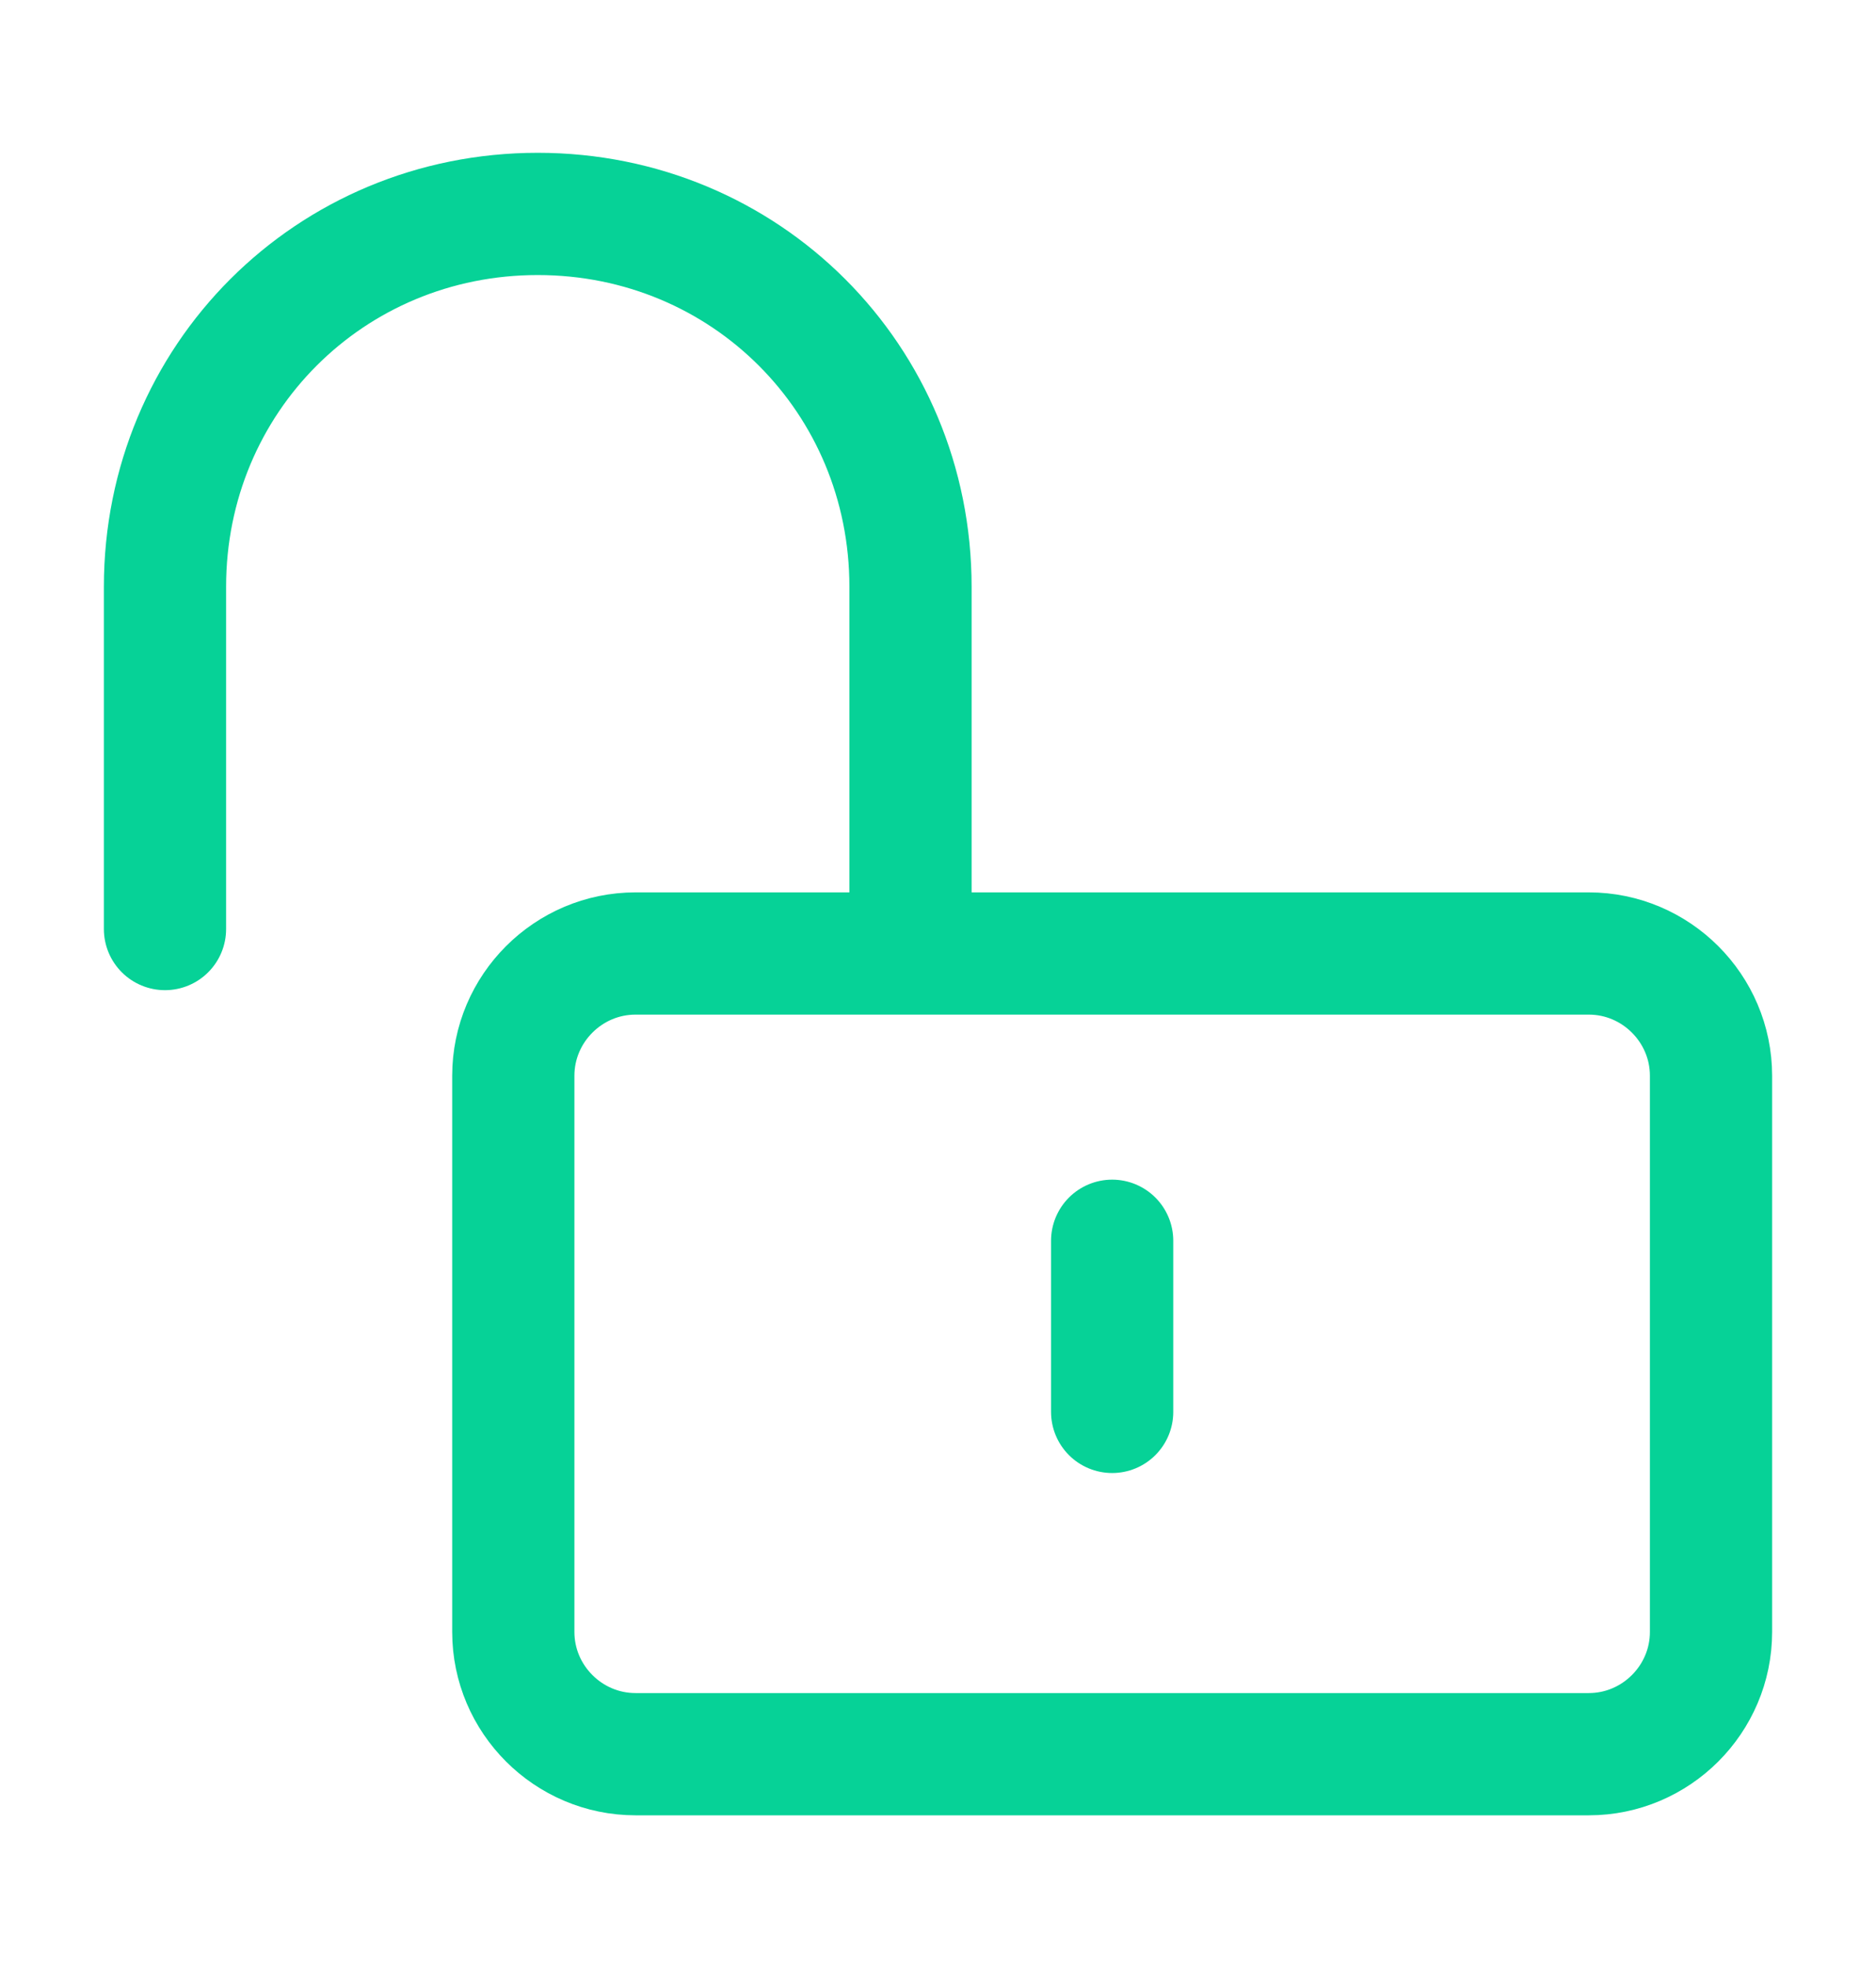
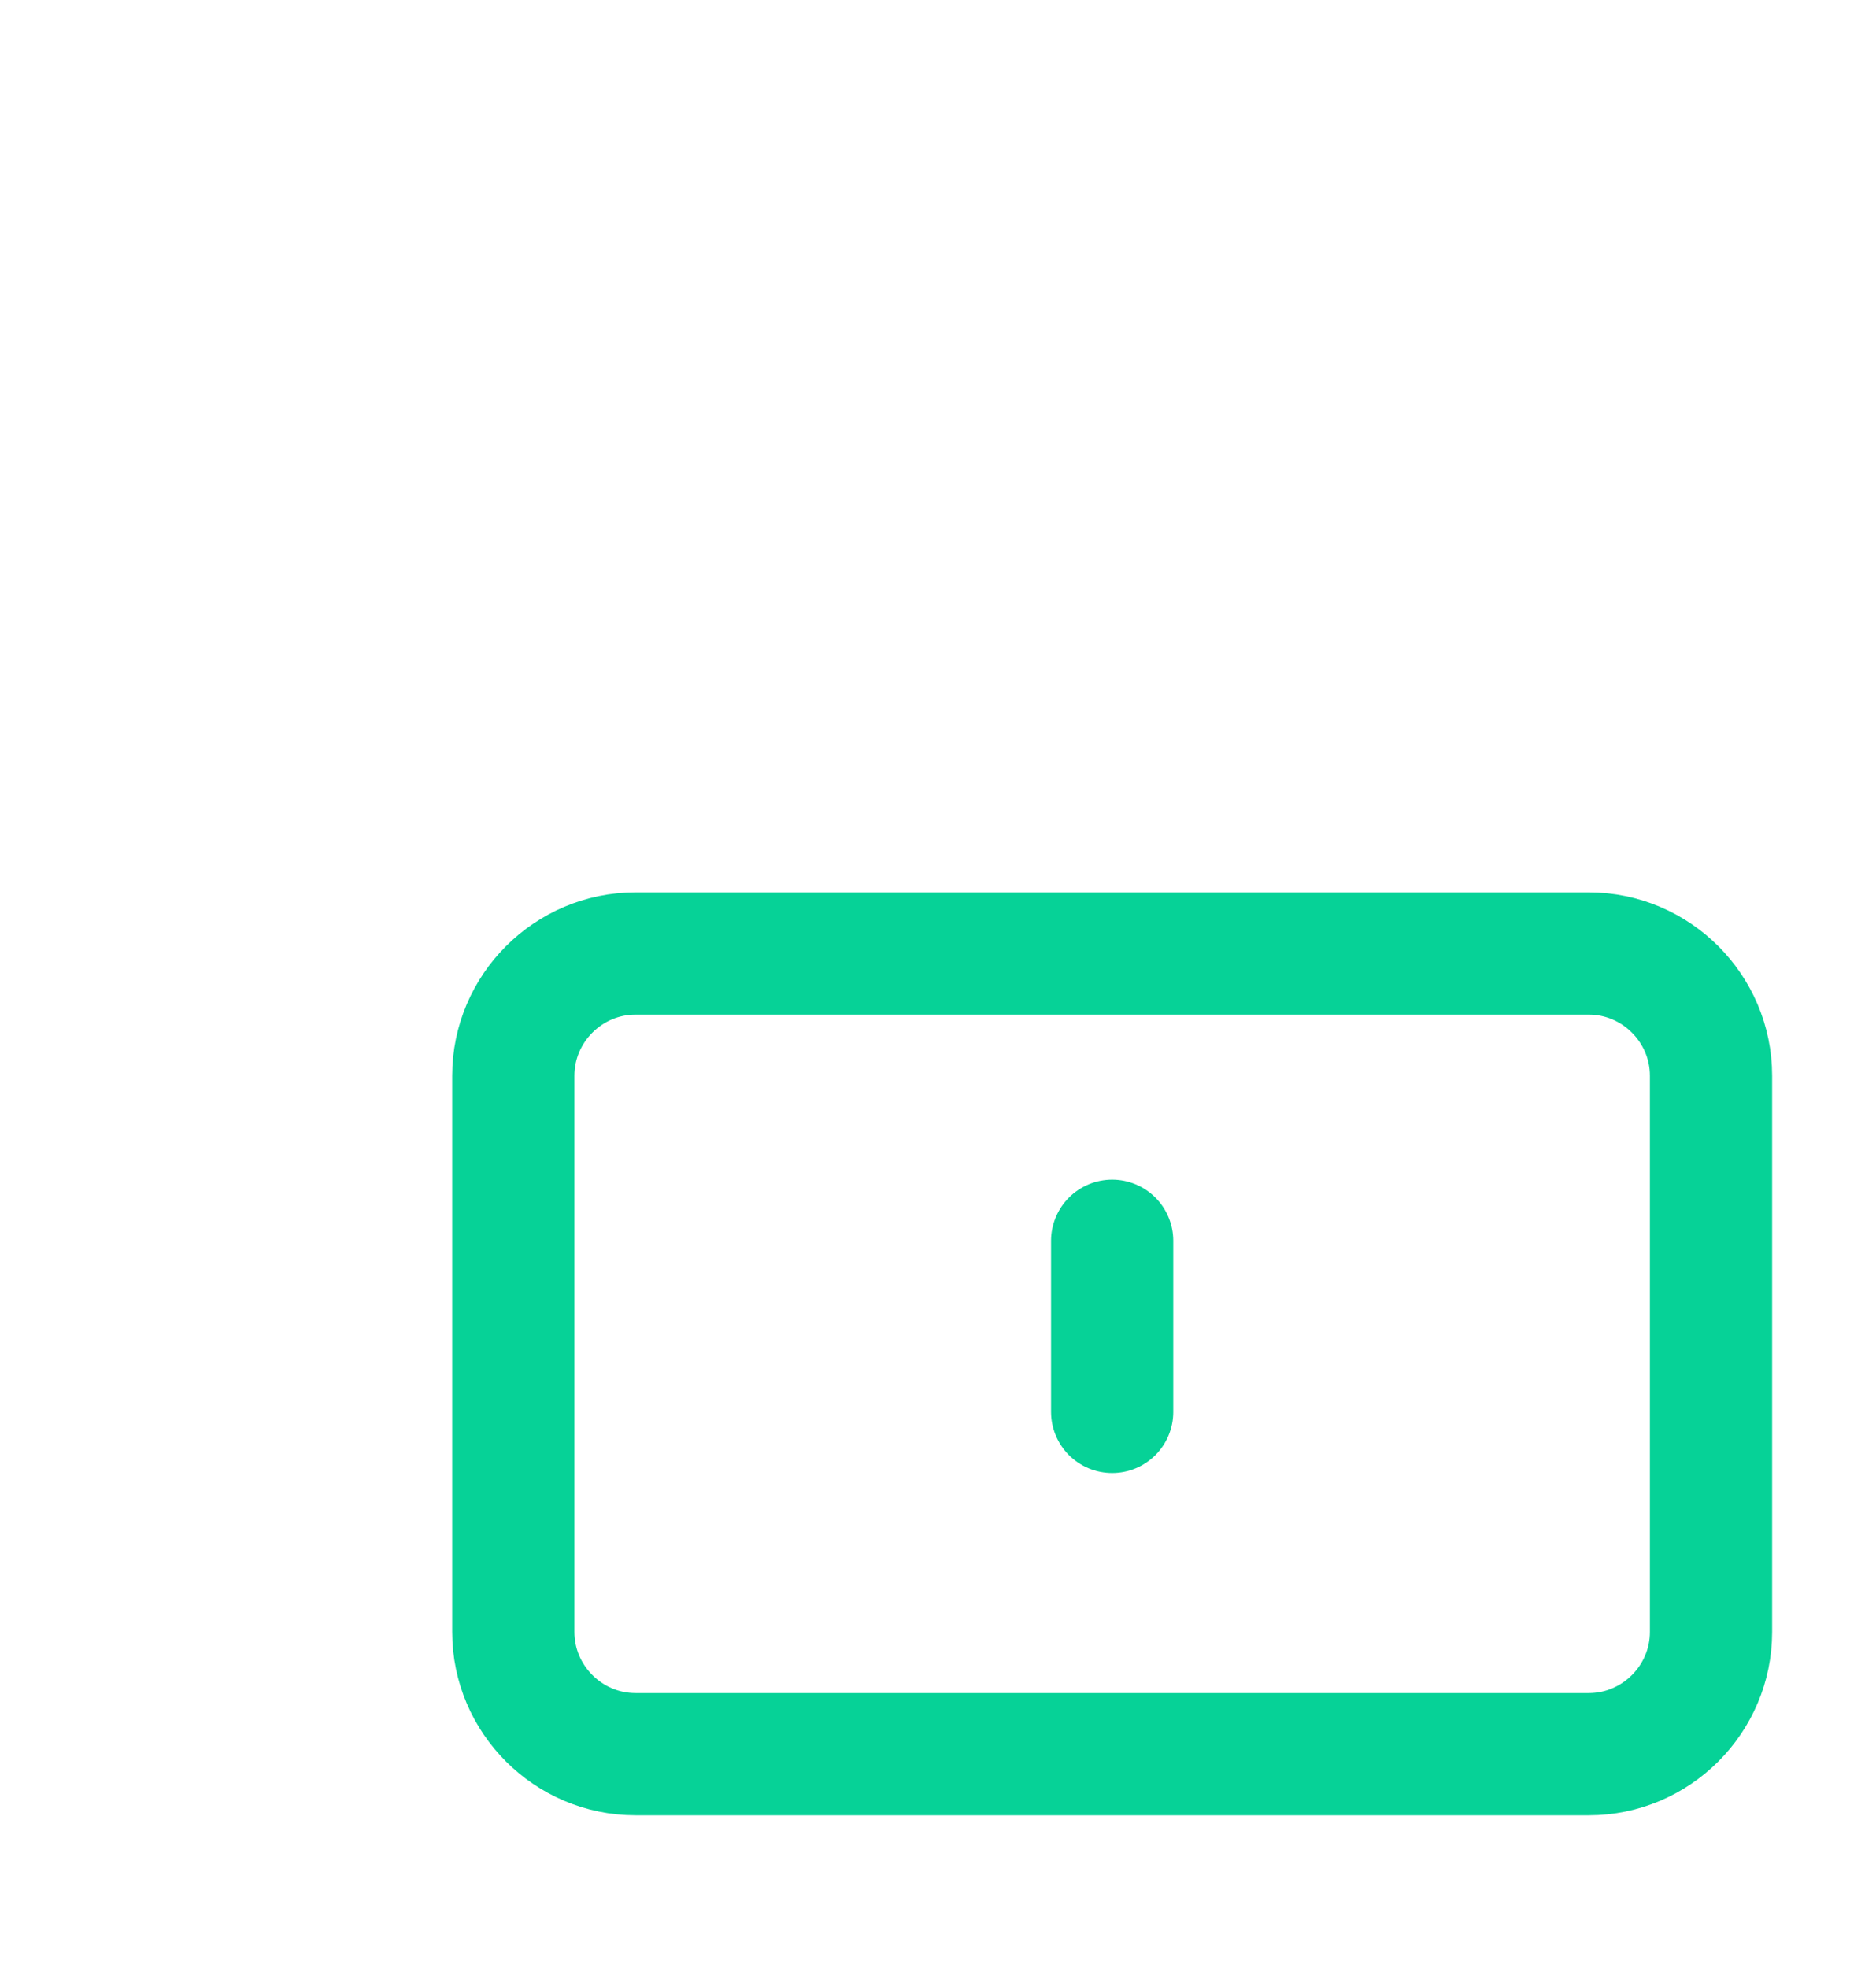
<svg xmlns="http://www.w3.org/2000/svg" version="1.1" id="Layer_1" x="0px" y="0px" viewBox="0 0 30.7 32.2" style="enable-background:new 0 0 30.7 32.2;" xml:space="preserve">
  <style type="text/css">
	.st0{fill:none;stroke:#06D297;stroke-width:2;stroke-linecap:round;stroke-linejoin:round;stroke-miterlimit:10;}
</style>
  <g id="Unlock-2" transform="translate(172, 710)">
    <g id="Group-14-Copy-2" transform="translate(1, 3)">
      <path class="st0" d="M-162.6-697.4h15.6c1.1,0,2,0.9,2,2v9.1c0,1.1-0.9,2-2,2h-15.6c-1.1,0-2-0.9-2-2v-9.1    C-164.6-696.5-163.7-697.4-162.6-697.4z" />
      <path class="st0" d="M-154.8-692.7v2.8" />
-       <path id="Shape-Copy_2_" class="st0" d="M-158.1-697.8v-5.6c0-3.4-2.7-6.1-6.1-6.1s-6.1,2.7-6.1,6.1v5.6" />
    </g>
  </g>
</svg>